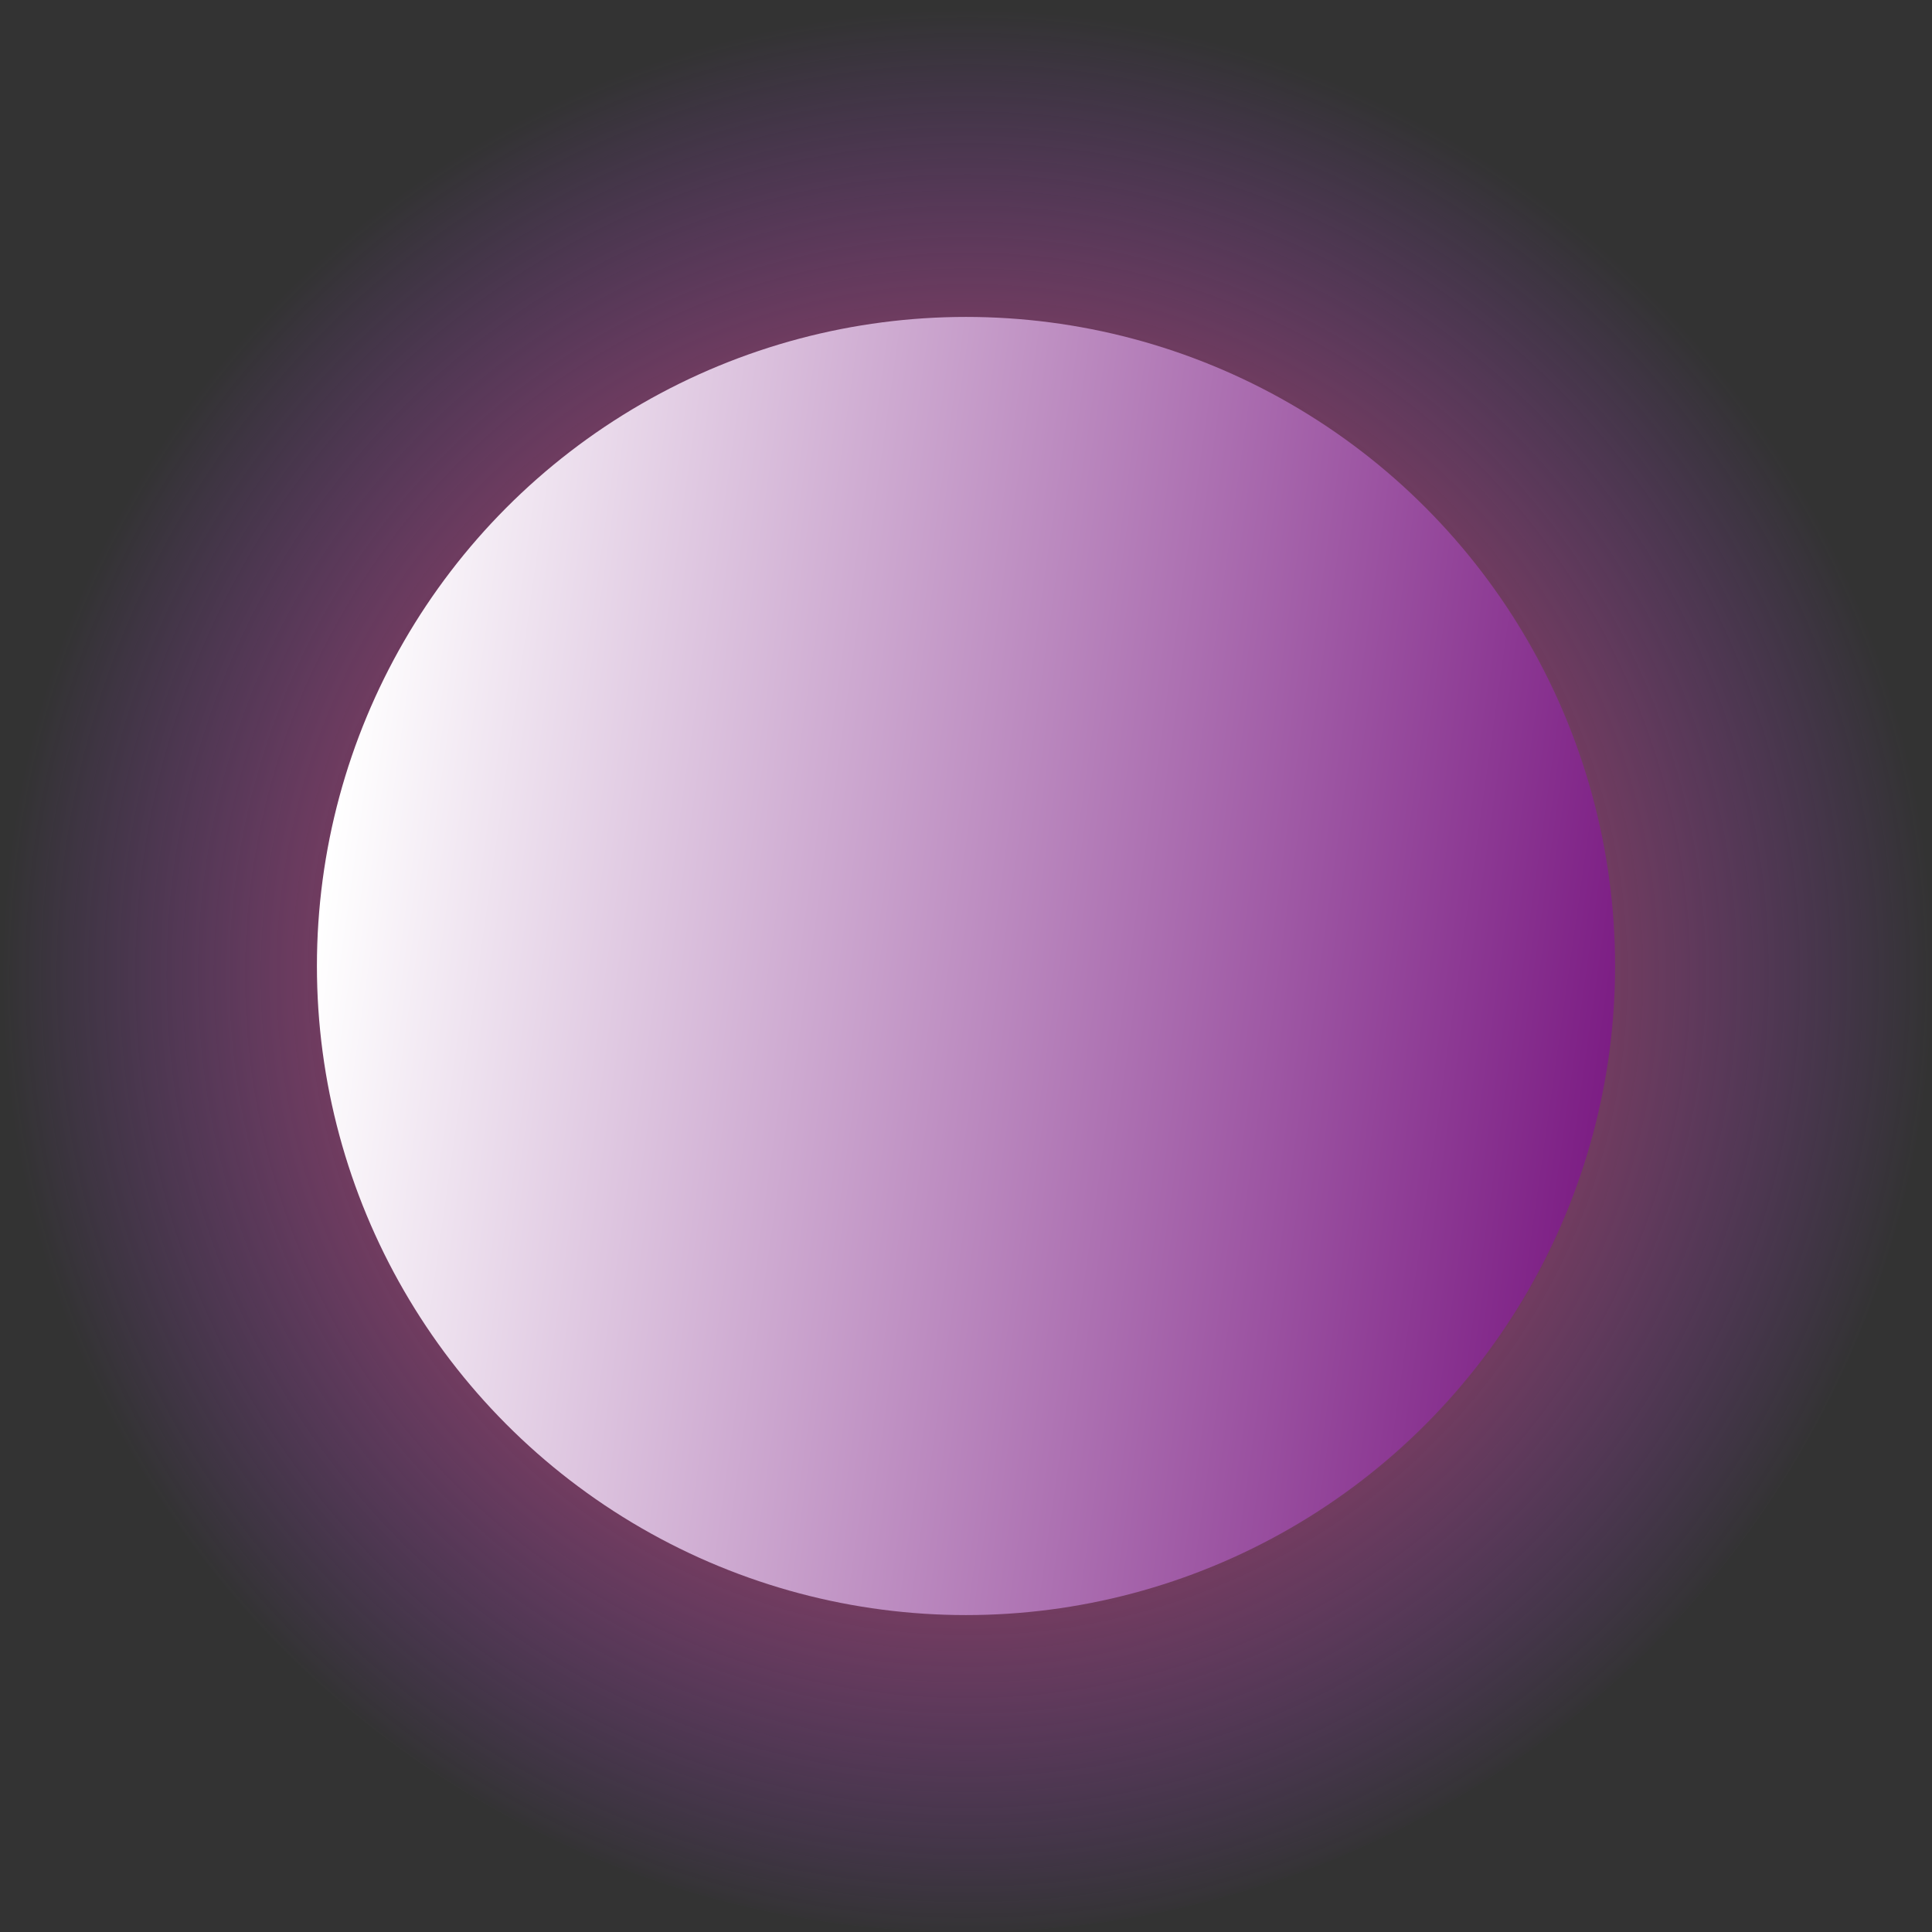
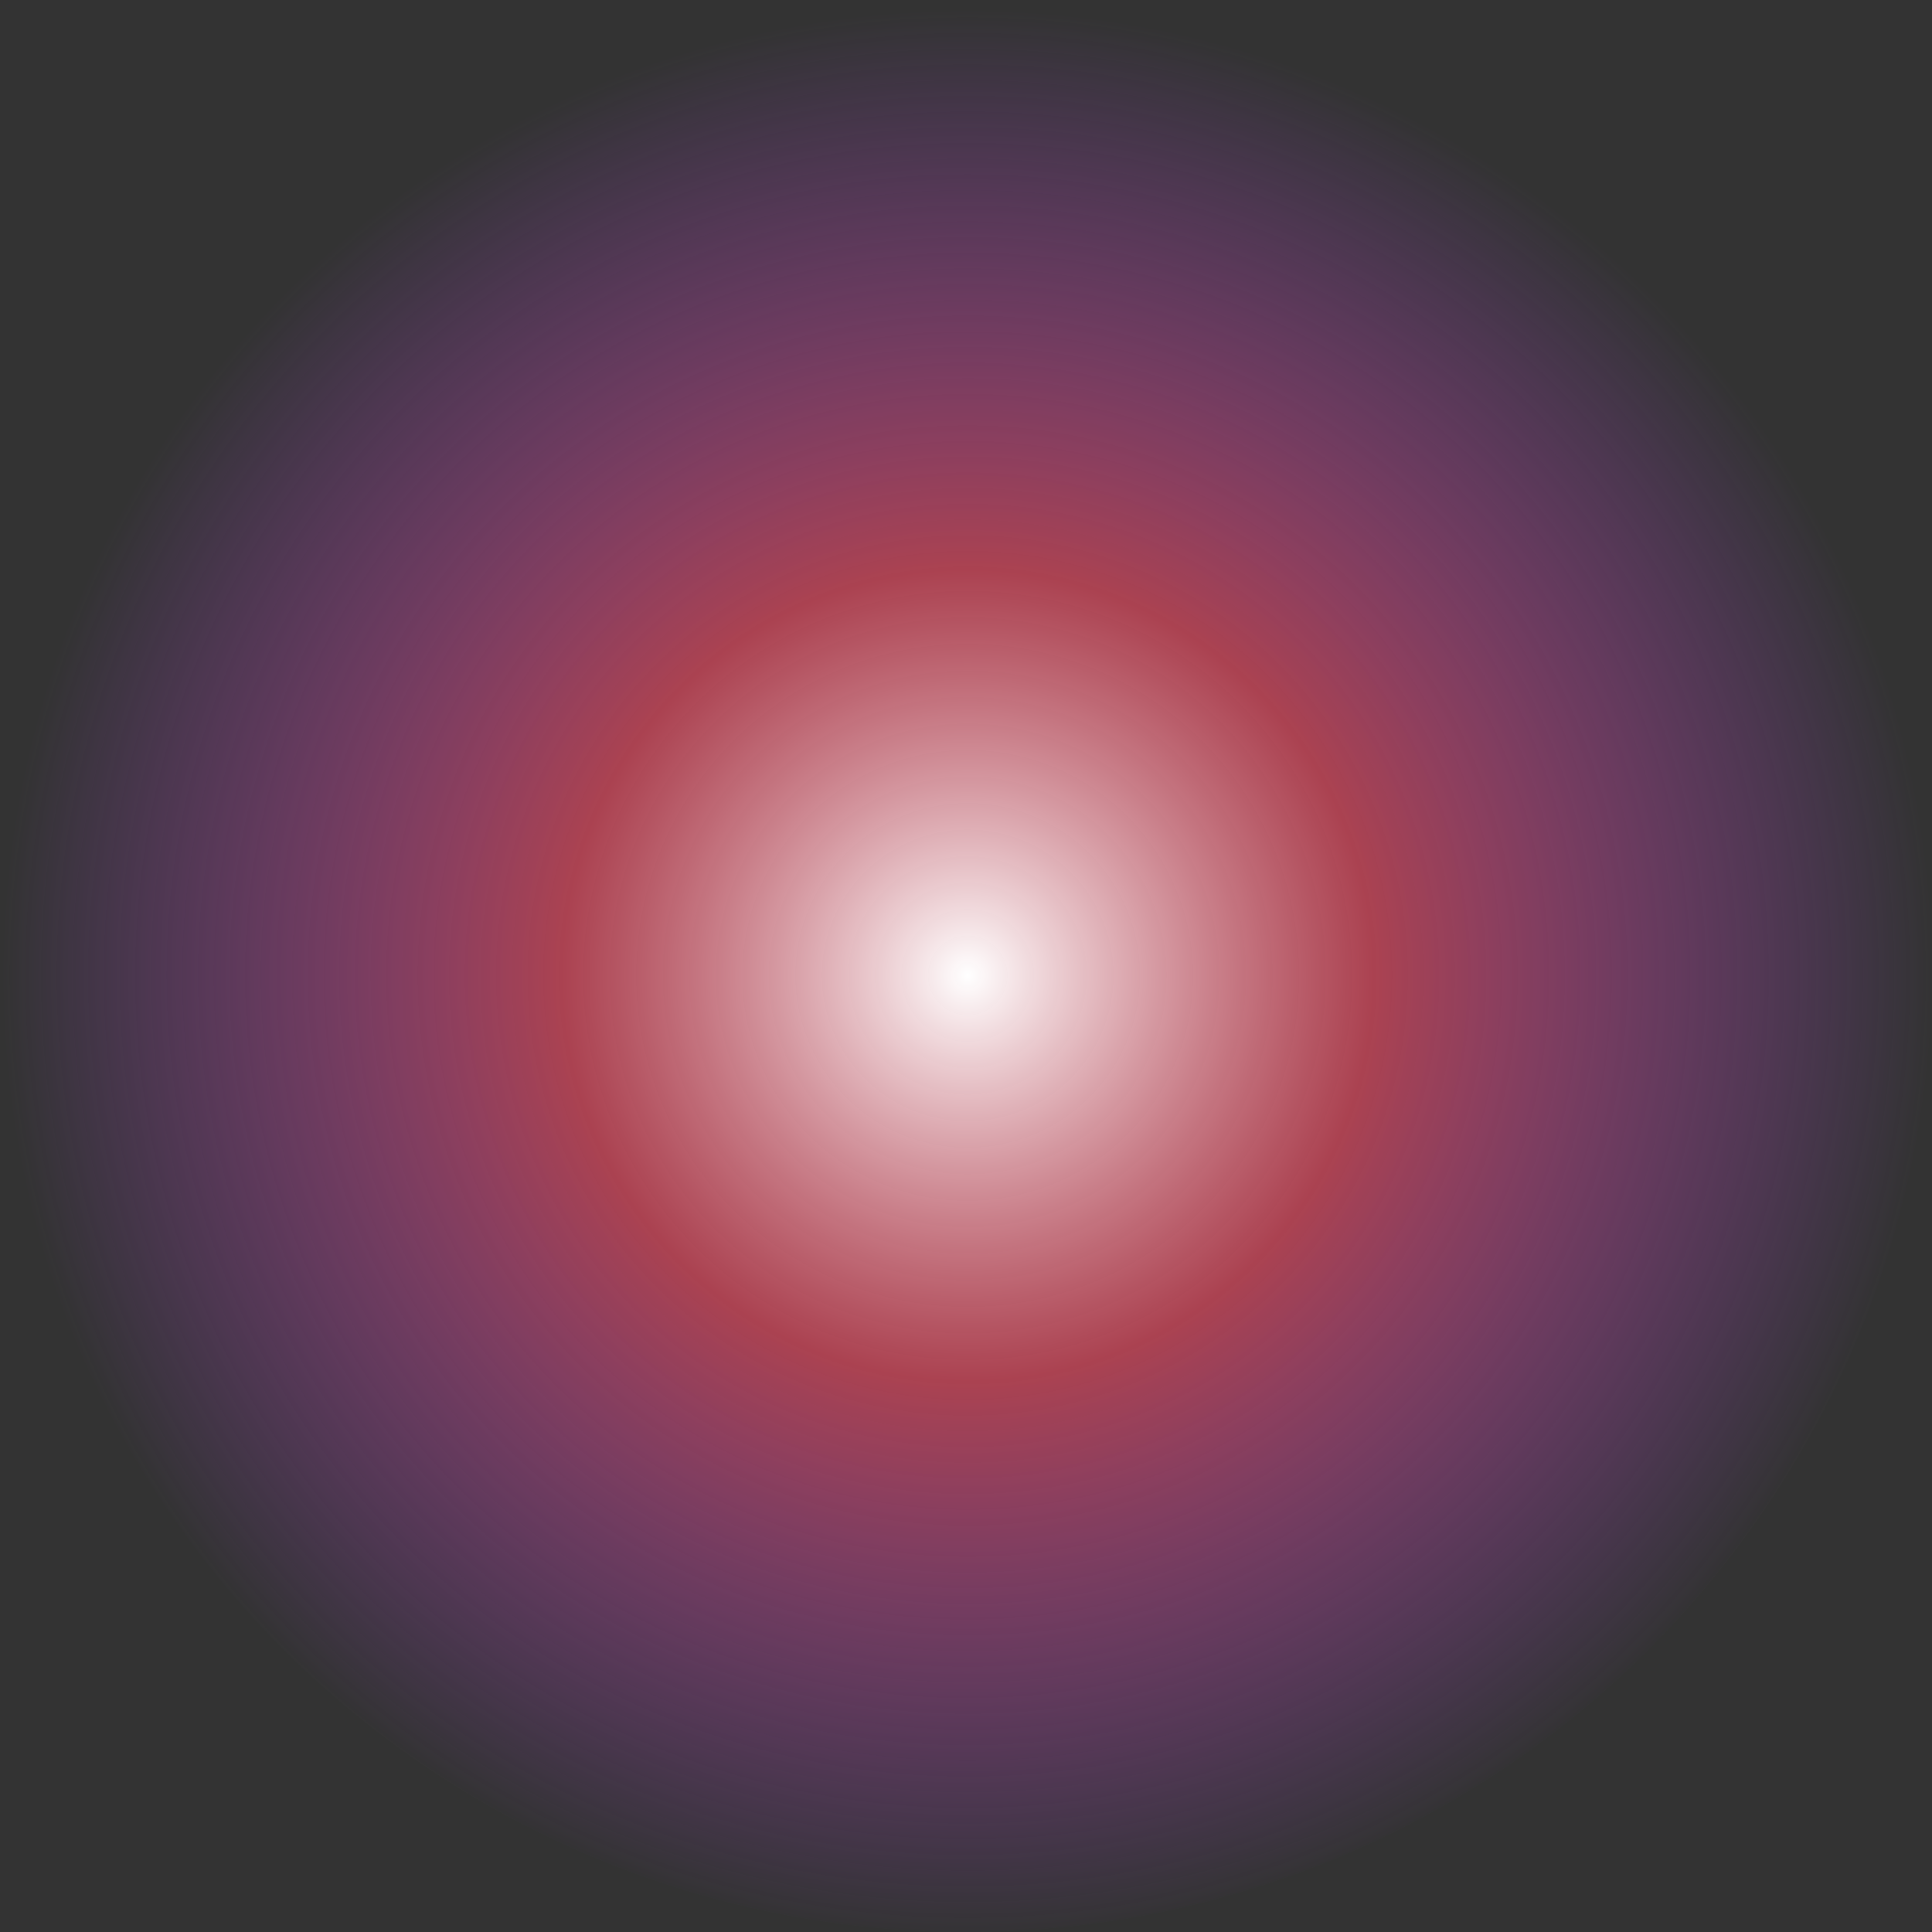
<svg xmlns="http://www.w3.org/2000/svg" width="133.08" height="133.08" viewBox="0 0 133.08 133.08">
  <rect x="0" y="0" width="133.08" height="133.08" fill="#333333" stroke="none" />
  <defs>
    <radialGradient id="radial-gradient" cx="1321.9" cy="1209.95" r="66.55" gradientTransform="matrix(0.99, 0.14, 0.14, -0.99, -1411.42, 1079.96)" gradientUnits="userSpaceOnUse">
      <stop offset="0" stop-color="#fff" />
      <stop offset="0.42" stop-color="#de495e" stop-opacity="0.7" />
      <stop offset="1" stop-color="#b849ff" stop-opacity="0" />
    </radialGradient>
    <linearGradient id="linear-gradient" x1="1277.18" y1="1209.95" x2="1366.62" y2="1209.95" gradientTransform="matrix(0.99, 0.14, 0.14, -0.99, -1411.42, 1079.96)" gradientUnits="userSpaceOnUse">
      <stop offset="0" stop-color="#fff" />
      <stop offset="1" stop-color="#7c1d84" />
    </linearGradient>
  </defs>
  <g id="Layer_2" data-name="Layer 2">
    <g id="Layer_1-2" data-name="Layer 1">
      <circle cx="66.54" cy="66.54" r="66.54" fill="url(#radial-gradient)" />
-       <circle cx="66.54" cy="66.54" r="44.71" fill="url(#linear-gradient)" />
    </g>
  </g>
</svg>